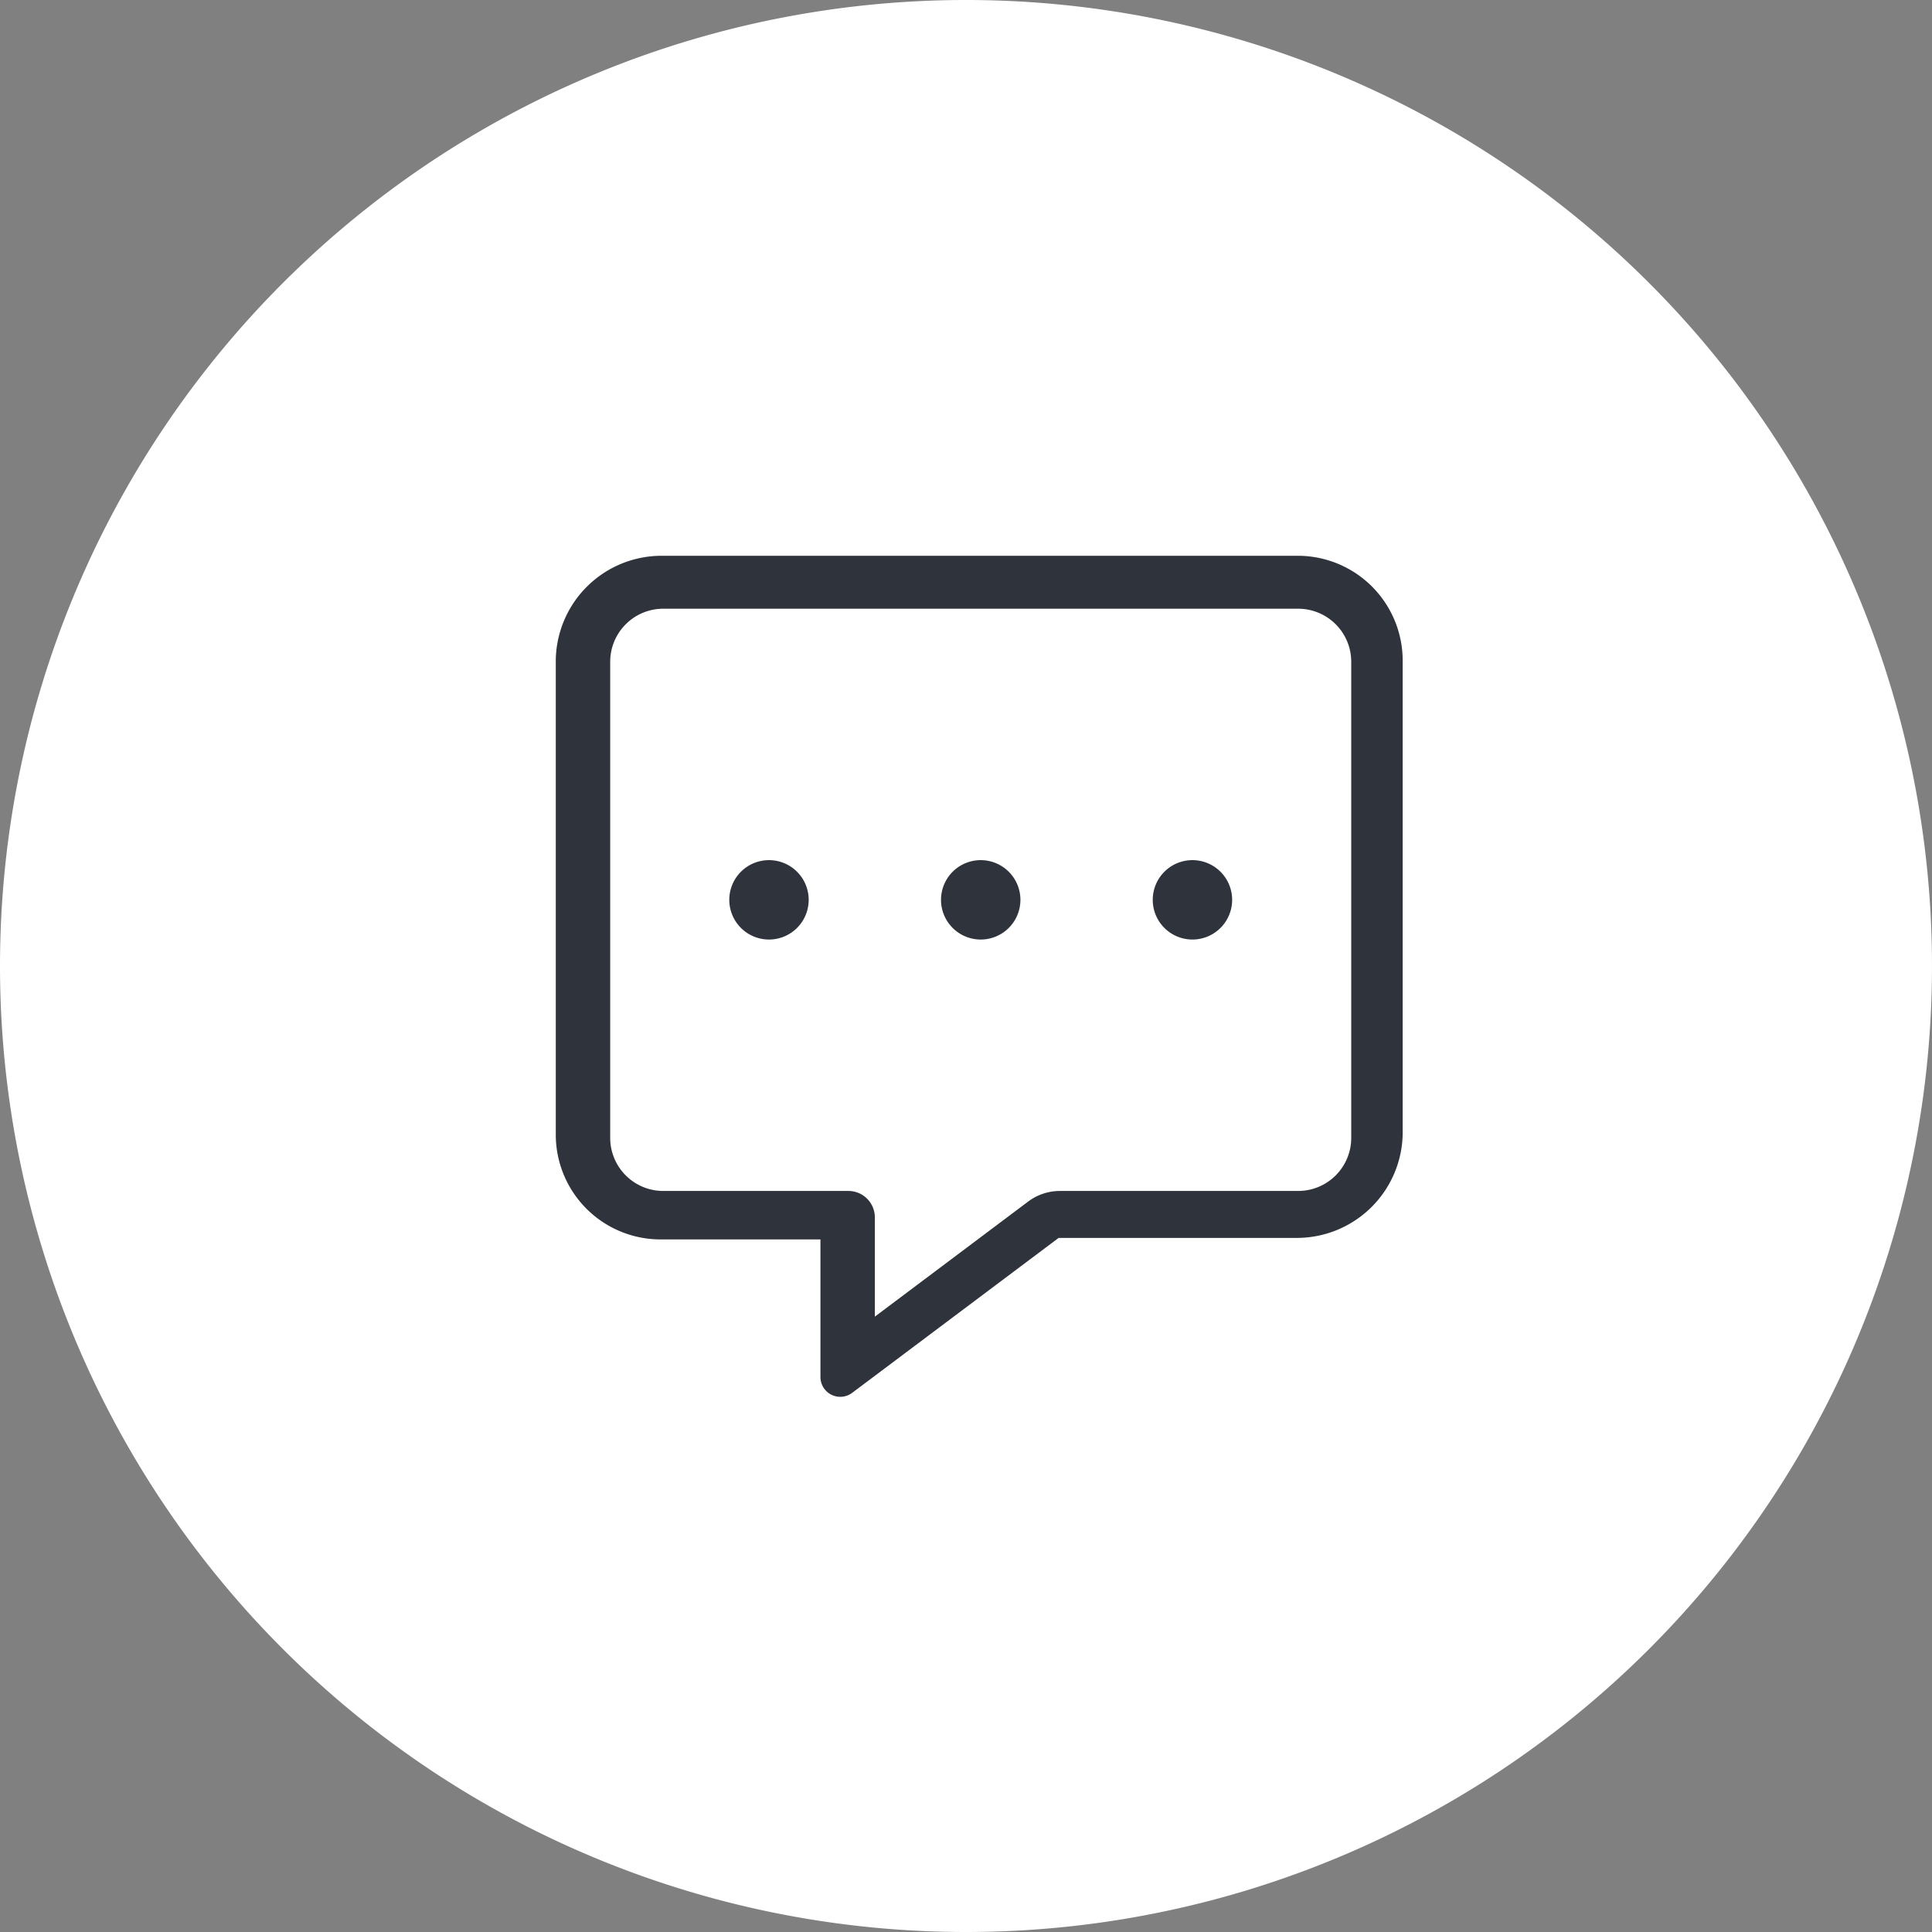
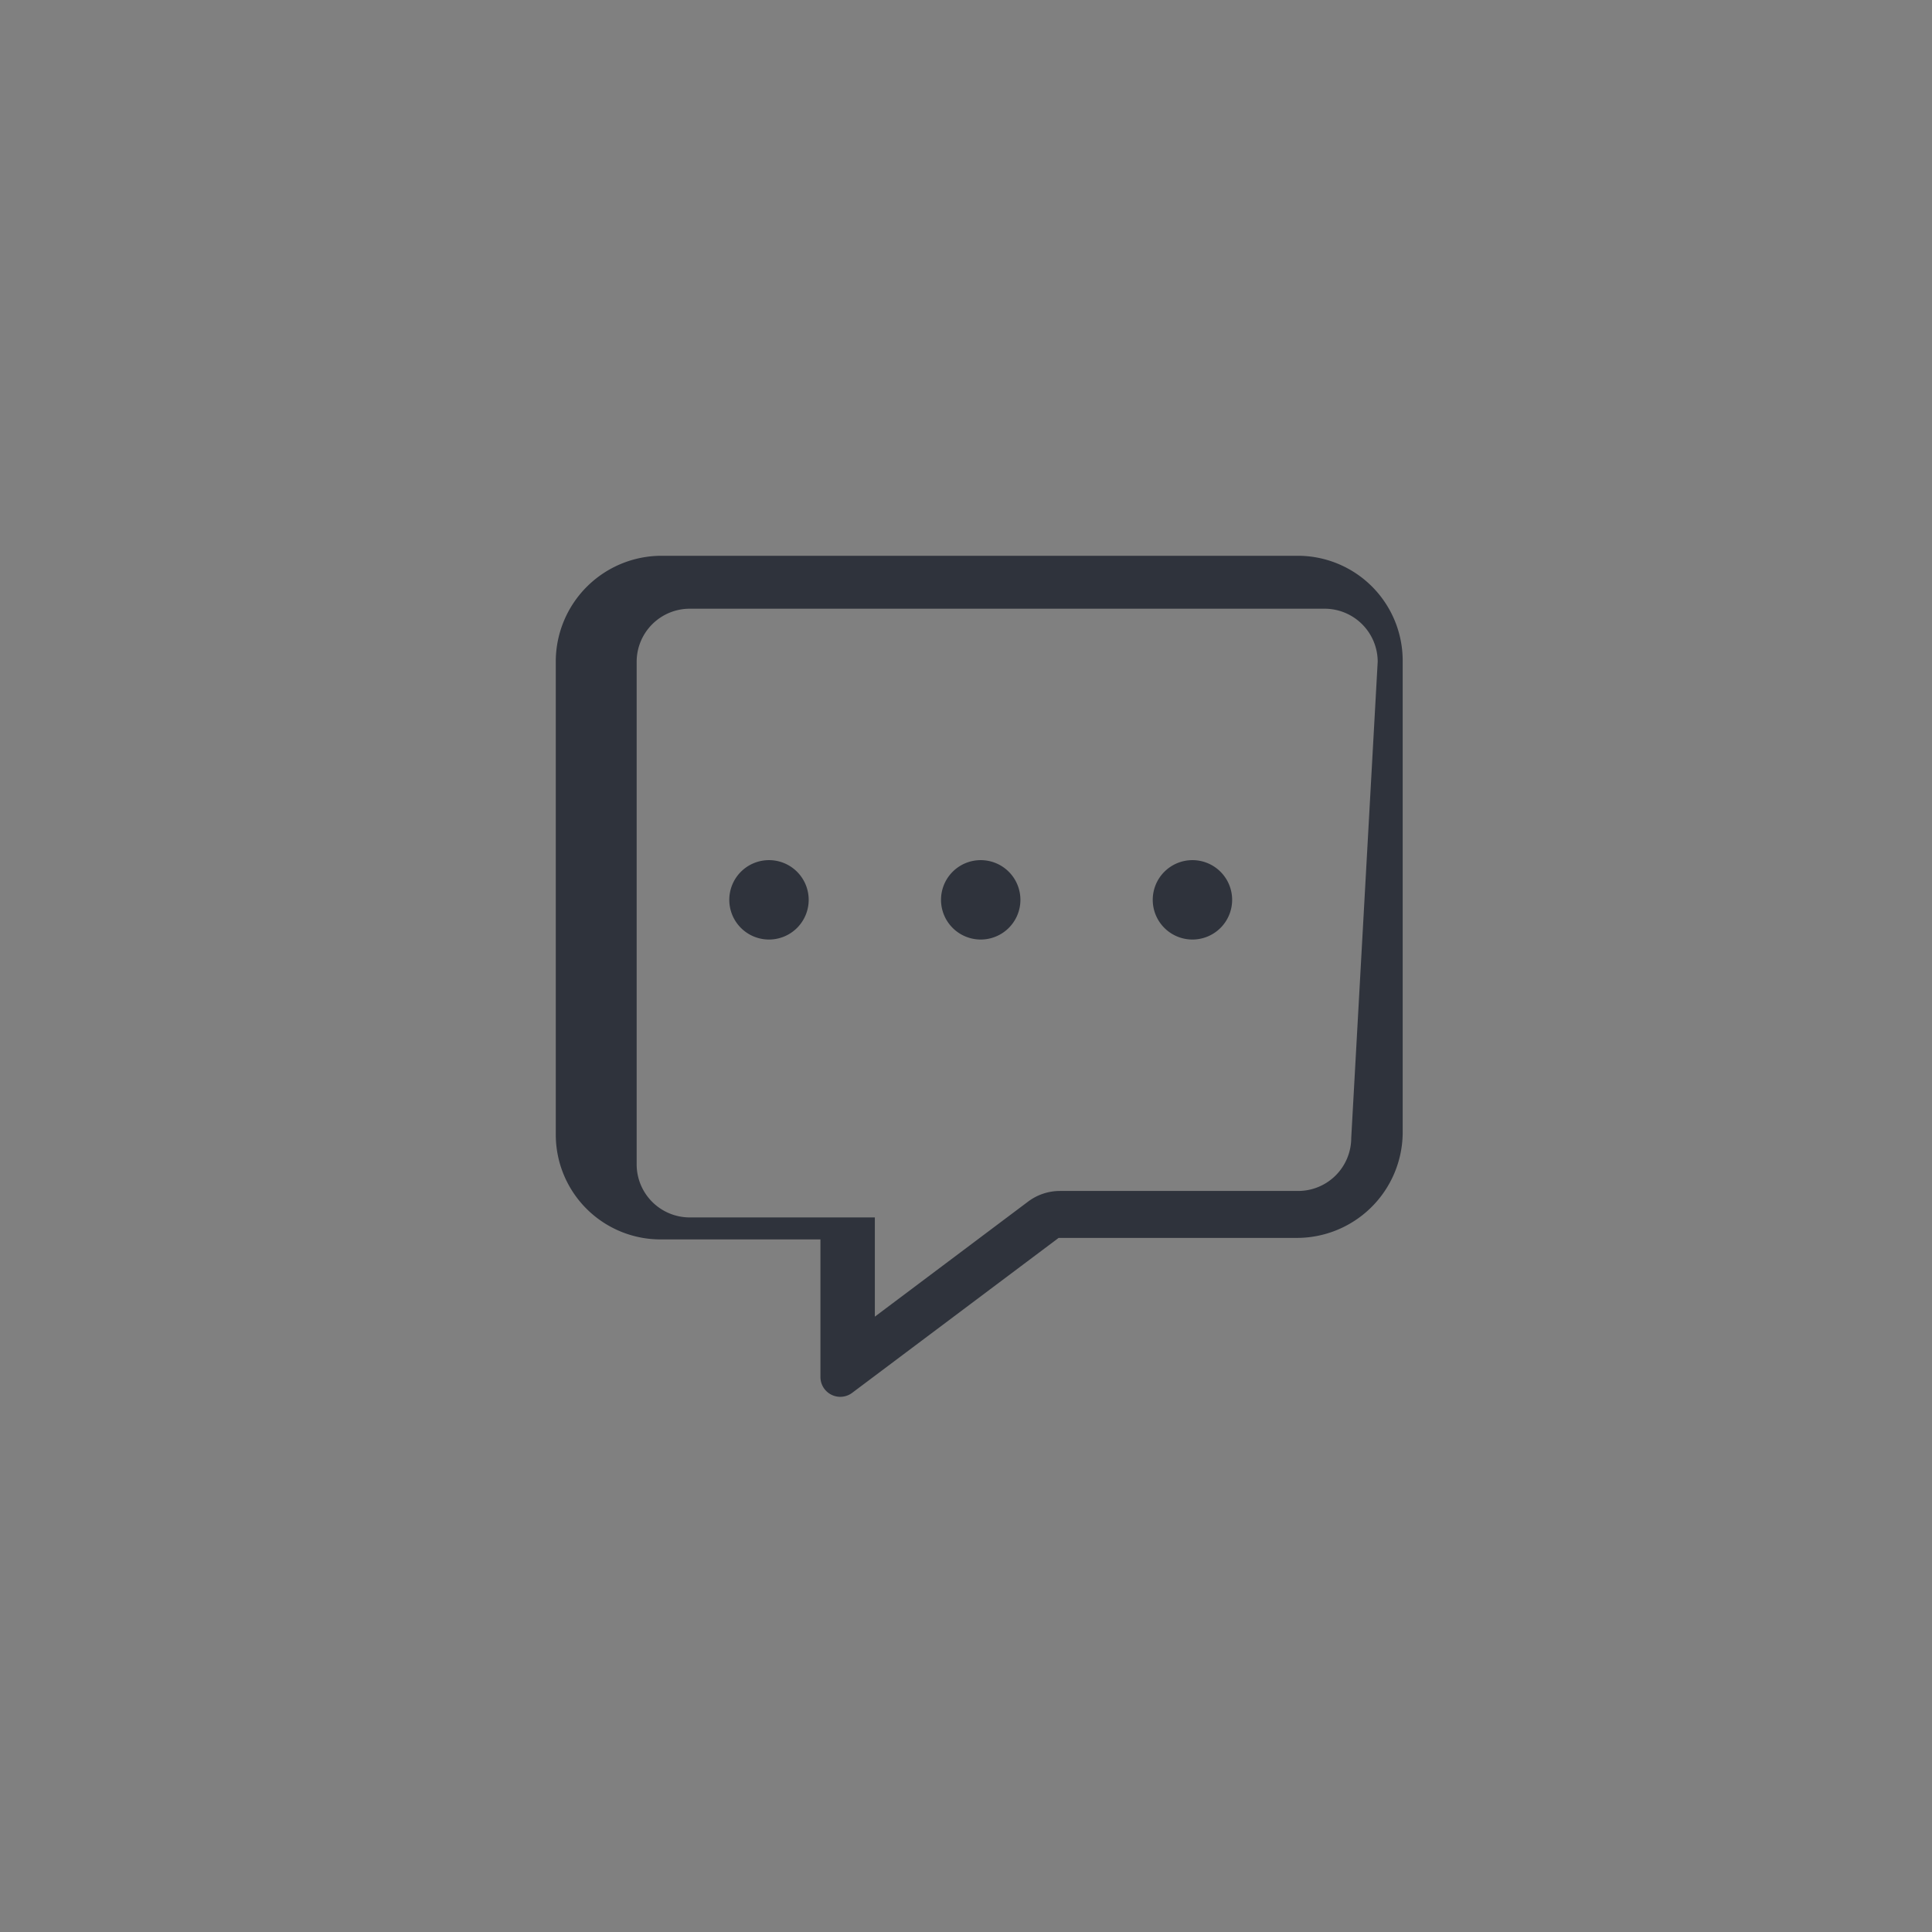
<svg xmlns="http://www.w3.org/2000/svg" width="73" height="73" viewBox="0 0 73 73">
  <rect x="0" y="0" width="73" height="73" fill="#808080" stroke="none" />
  <g id="Group_3105" data-name="Group 3105" transform="translate(-1647 -5556)">
-     <path id="Path_8629" data-name="Path 8629" d="M410,1171.983a35,35,0,1,0-35-35,35,35,0,0,0,35,35" transform="translate(1273.5 4455.517)" fill="#fff" stroke="#fff" stroke-width="3" />
-     <path id="message-dots-light" d="M27.1,0H3.1a4,4,0,0,0-4,3.944V21.887a3.96,3.96,0,0,0,4,3.944h6v5.194a.749.749,0,0,0,1.195.606L18.1,25.774h9a4,4,0,0,0,4-3.944V3.944A3.964,3.964,0,0,0,27.1,0Zm2.056,22a2.006,2.006,0,0,1-2,2H18.149a2,2,0,0,0-1.2.4l-5.793,4.349V25a1,1,0,0,0-1-1h-7a2.006,2.006,0,0,1-2-2V4a2.006,2.006,0,0,1,2-2h24a2.006,2.006,0,0,1,2,2Zm-22-10.5a1.5,1.5,0,1,0,1.5,1.5A1.5,1.5,0,0,0,7.156,11.5Zm16,0a1.5,1.5,0,1,0,1.5,1.5A1.5,1.5,0,0,0,23.155,11.5Zm-8,0a1.5,1.5,0,1,0,1.5,1.5A1.5,1.5,0,0,0,15.156,11.5Z" transform="translate(1668.9 5577)" fill="#2f333c" />
+     <path id="message-dots-light" d="M27.1,0H3.1a4,4,0,0,0-4,3.944V21.887a3.96,3.96,0,0,0,4,3.944h6v5.194a.749.749,0,0,0,1.195.606L18.1,25.774h9a4,4,0,0,0,4-3.944V3.944A3.964,3.964,0,0,0,27.1,0Zm2.056,22a2.006,2.006,0,0,1-2,2H18.149a2,2,0,0,0-1.2.4l-5.793,4.349V25h-7a2.006,2.006,0,0,1-2-2V4a2.006,2.006,0,0,1,2-2h24a2.006,2.006,0,0,1,2,2Zm-22-10.5a1.5,1.5,0,1,0,1.5,1.5A1.5,1.5,0,0,0,7.156,11.5Zm16,0a1.5,1.5,0,1,0,1.5,1.5A1.5,1.5,0,0,0,23.155,11.5Zm-8,0a1.5,1.5,0,1,0,1.5,1.5A1.5,1.5,0,0,0,15.156,11.5Z" transform="translate(1668.9 5577)" fill="#2f333c" />
  </g>
</svg>